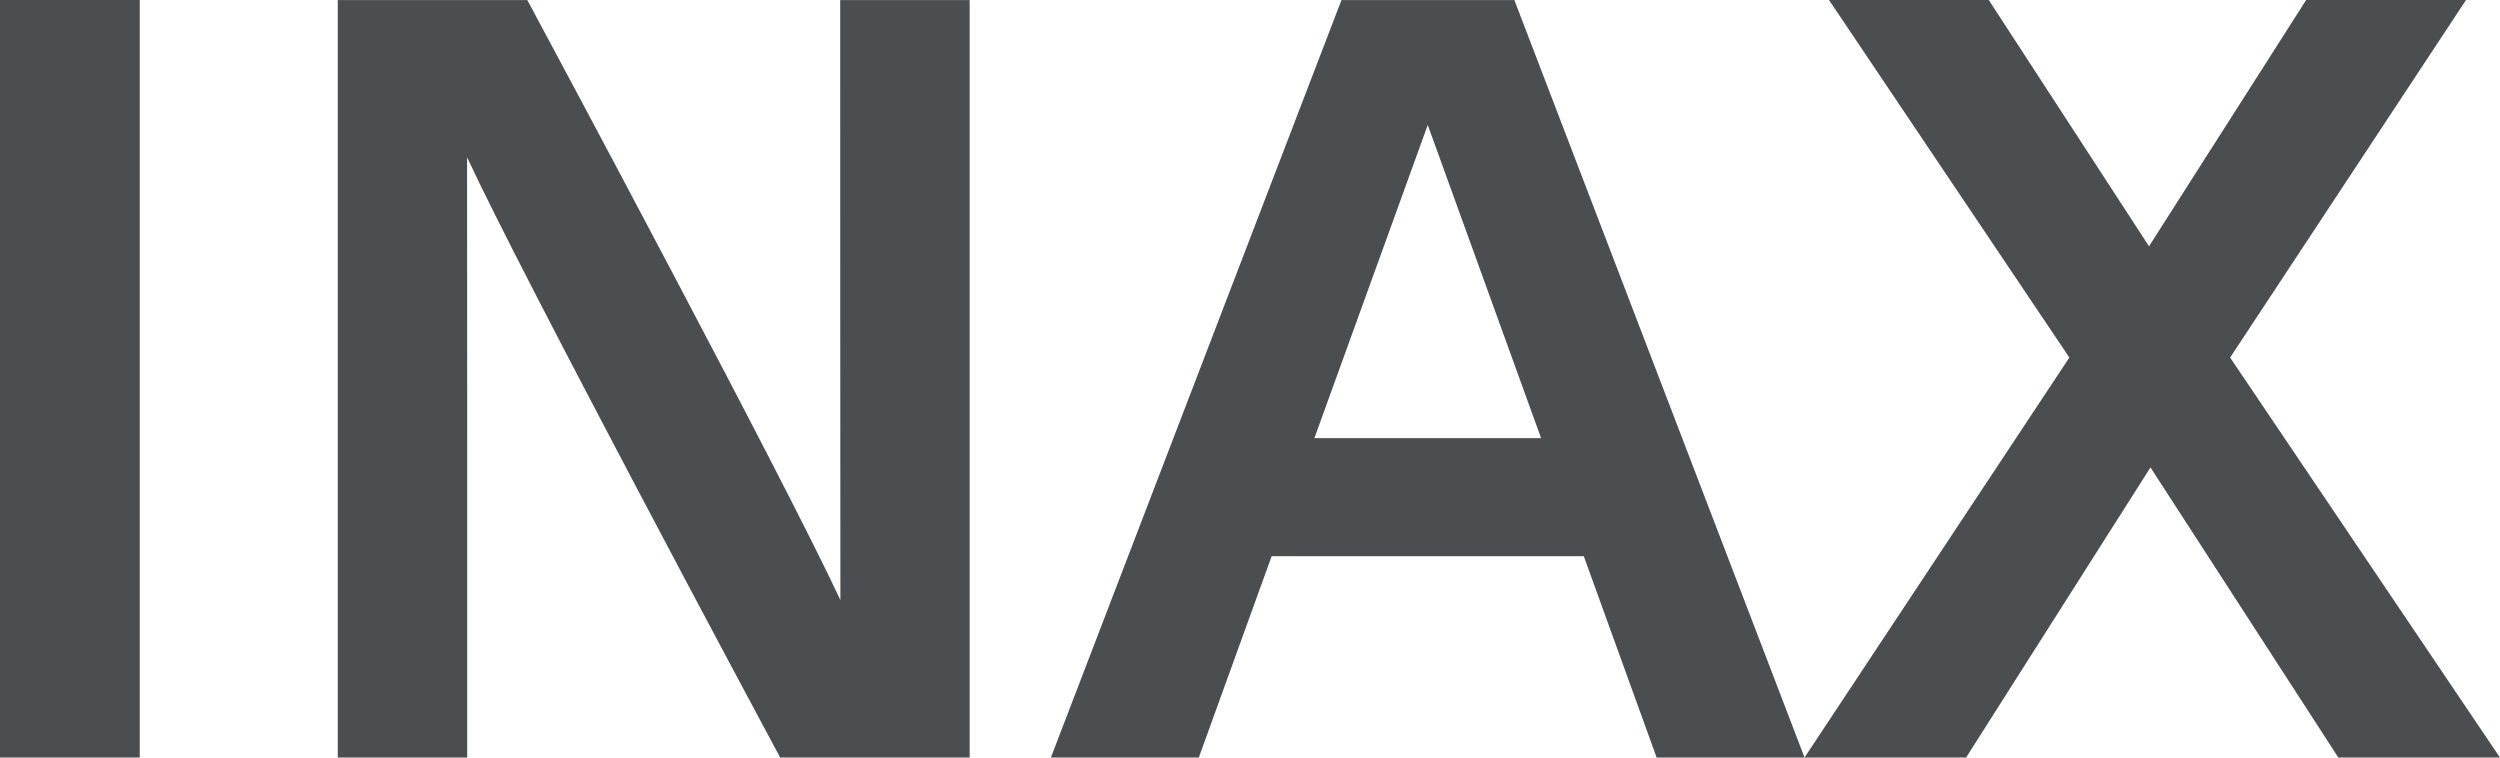
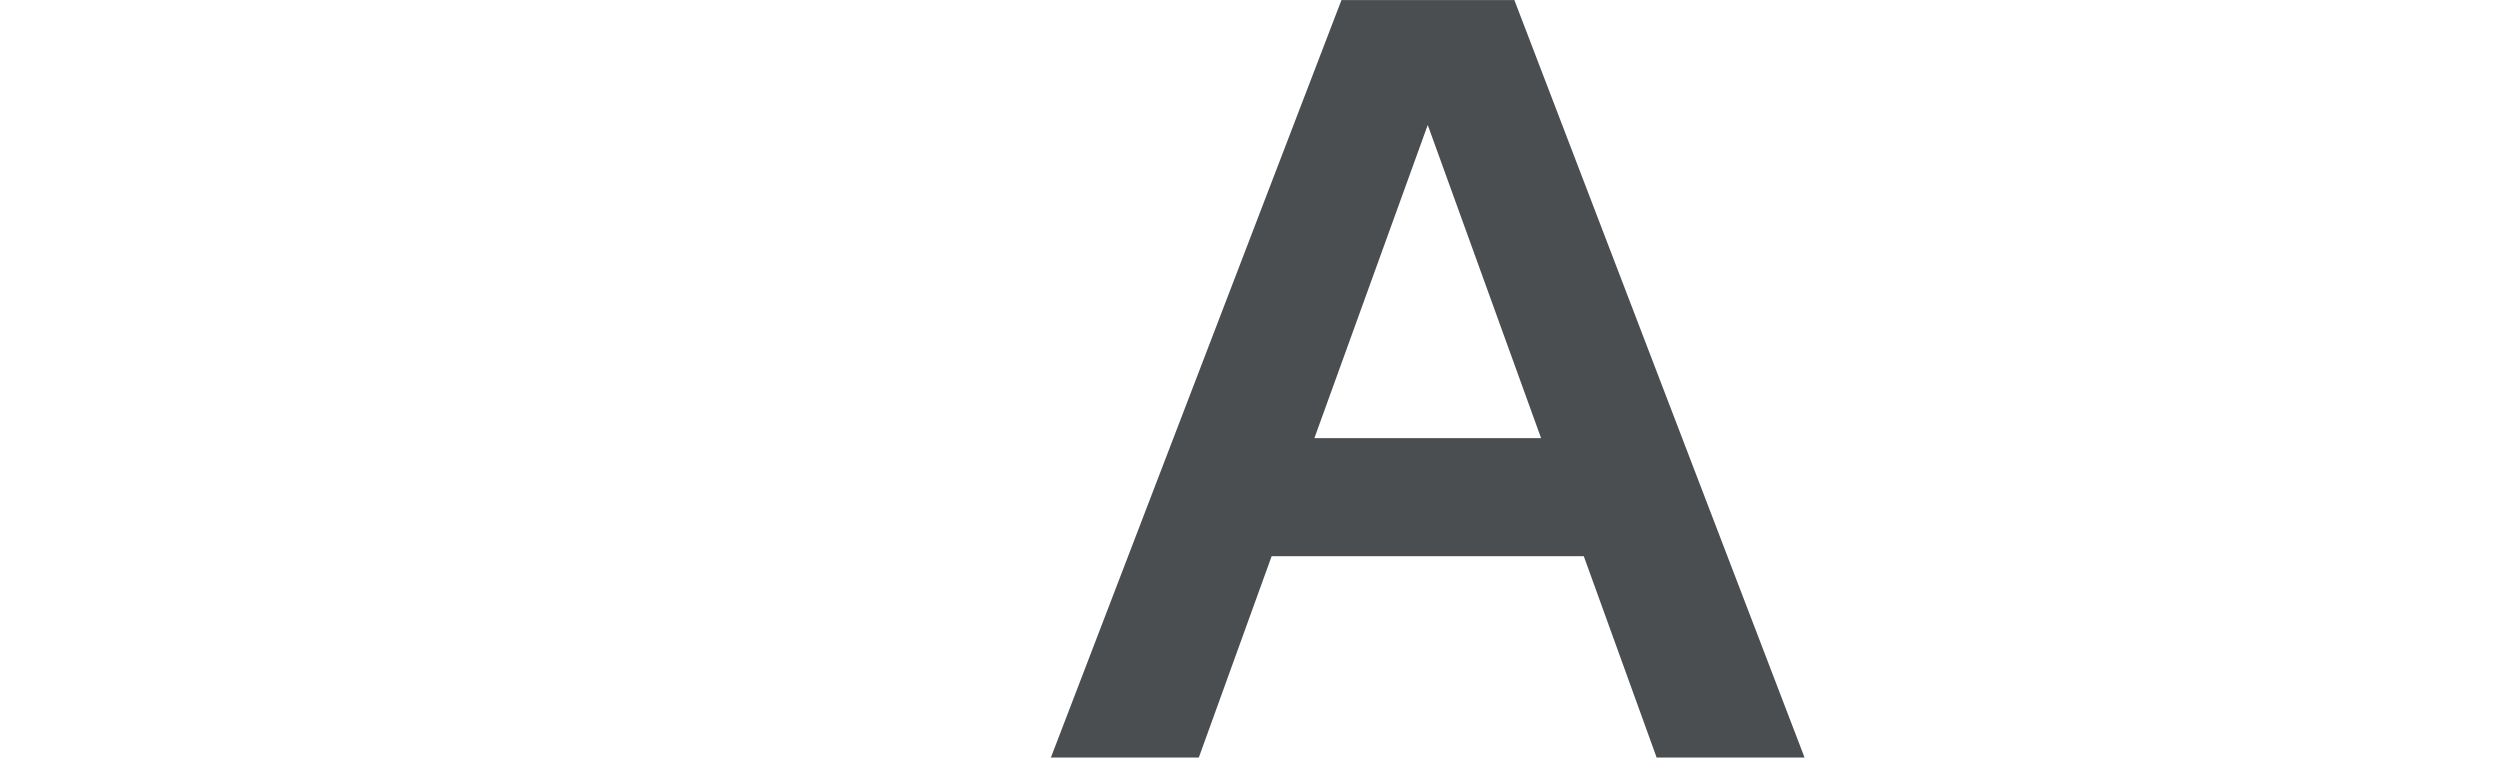
<svg xmlns="http://www.w3.org/2000/svg" id="INAX_logo" width="168.5" height="51.058" viewBox="0 0 168.5 51.058">
-   <path id="パス_779" data-name="パス 779" d="M109.323,169.428c-3.756-8.1-19.744-37.928-21.105-40.453H75.443v51.053h8.724c.012-3.625-.009-38.1-.009-40.456,3.756,8.1,19.744,37.932,21.1,40.456h12.774V128.975h-8.725c-.011,3.623.012,38.091.012,40.453" transform="translate(-52.677 -128.971)" fill="#4a4e50" />
  <path id="パス_780" data-name="パス 780" d="M153.184,128.976,133.6,180.028h9.97l4.909-13.57h21.038l4.91,13.57h9.97l-19.558-51.052ZM151.36,158.5,159,137.394l7.64,21.109Z" transform="translate(-62.77 -128.971)" fill="#4a4e50" />
-   <path id="パス_781" data-name="パス 781" d="M223.746,153.07l15.9-24.1H228.872l-10.593,16.6-10.8-16.6H196.711l16.2,24.1-17.851,26.959h10.891l12.427-19.553,12.661,19.553h10.894Z" transform="translate(-73.436 -128.971)" fill="#4a4e50" />
-   <rect id="長方形_131" data-name="長方形 131" width="9.419" height="51.057" fill="#4a4e50" />
</svg>